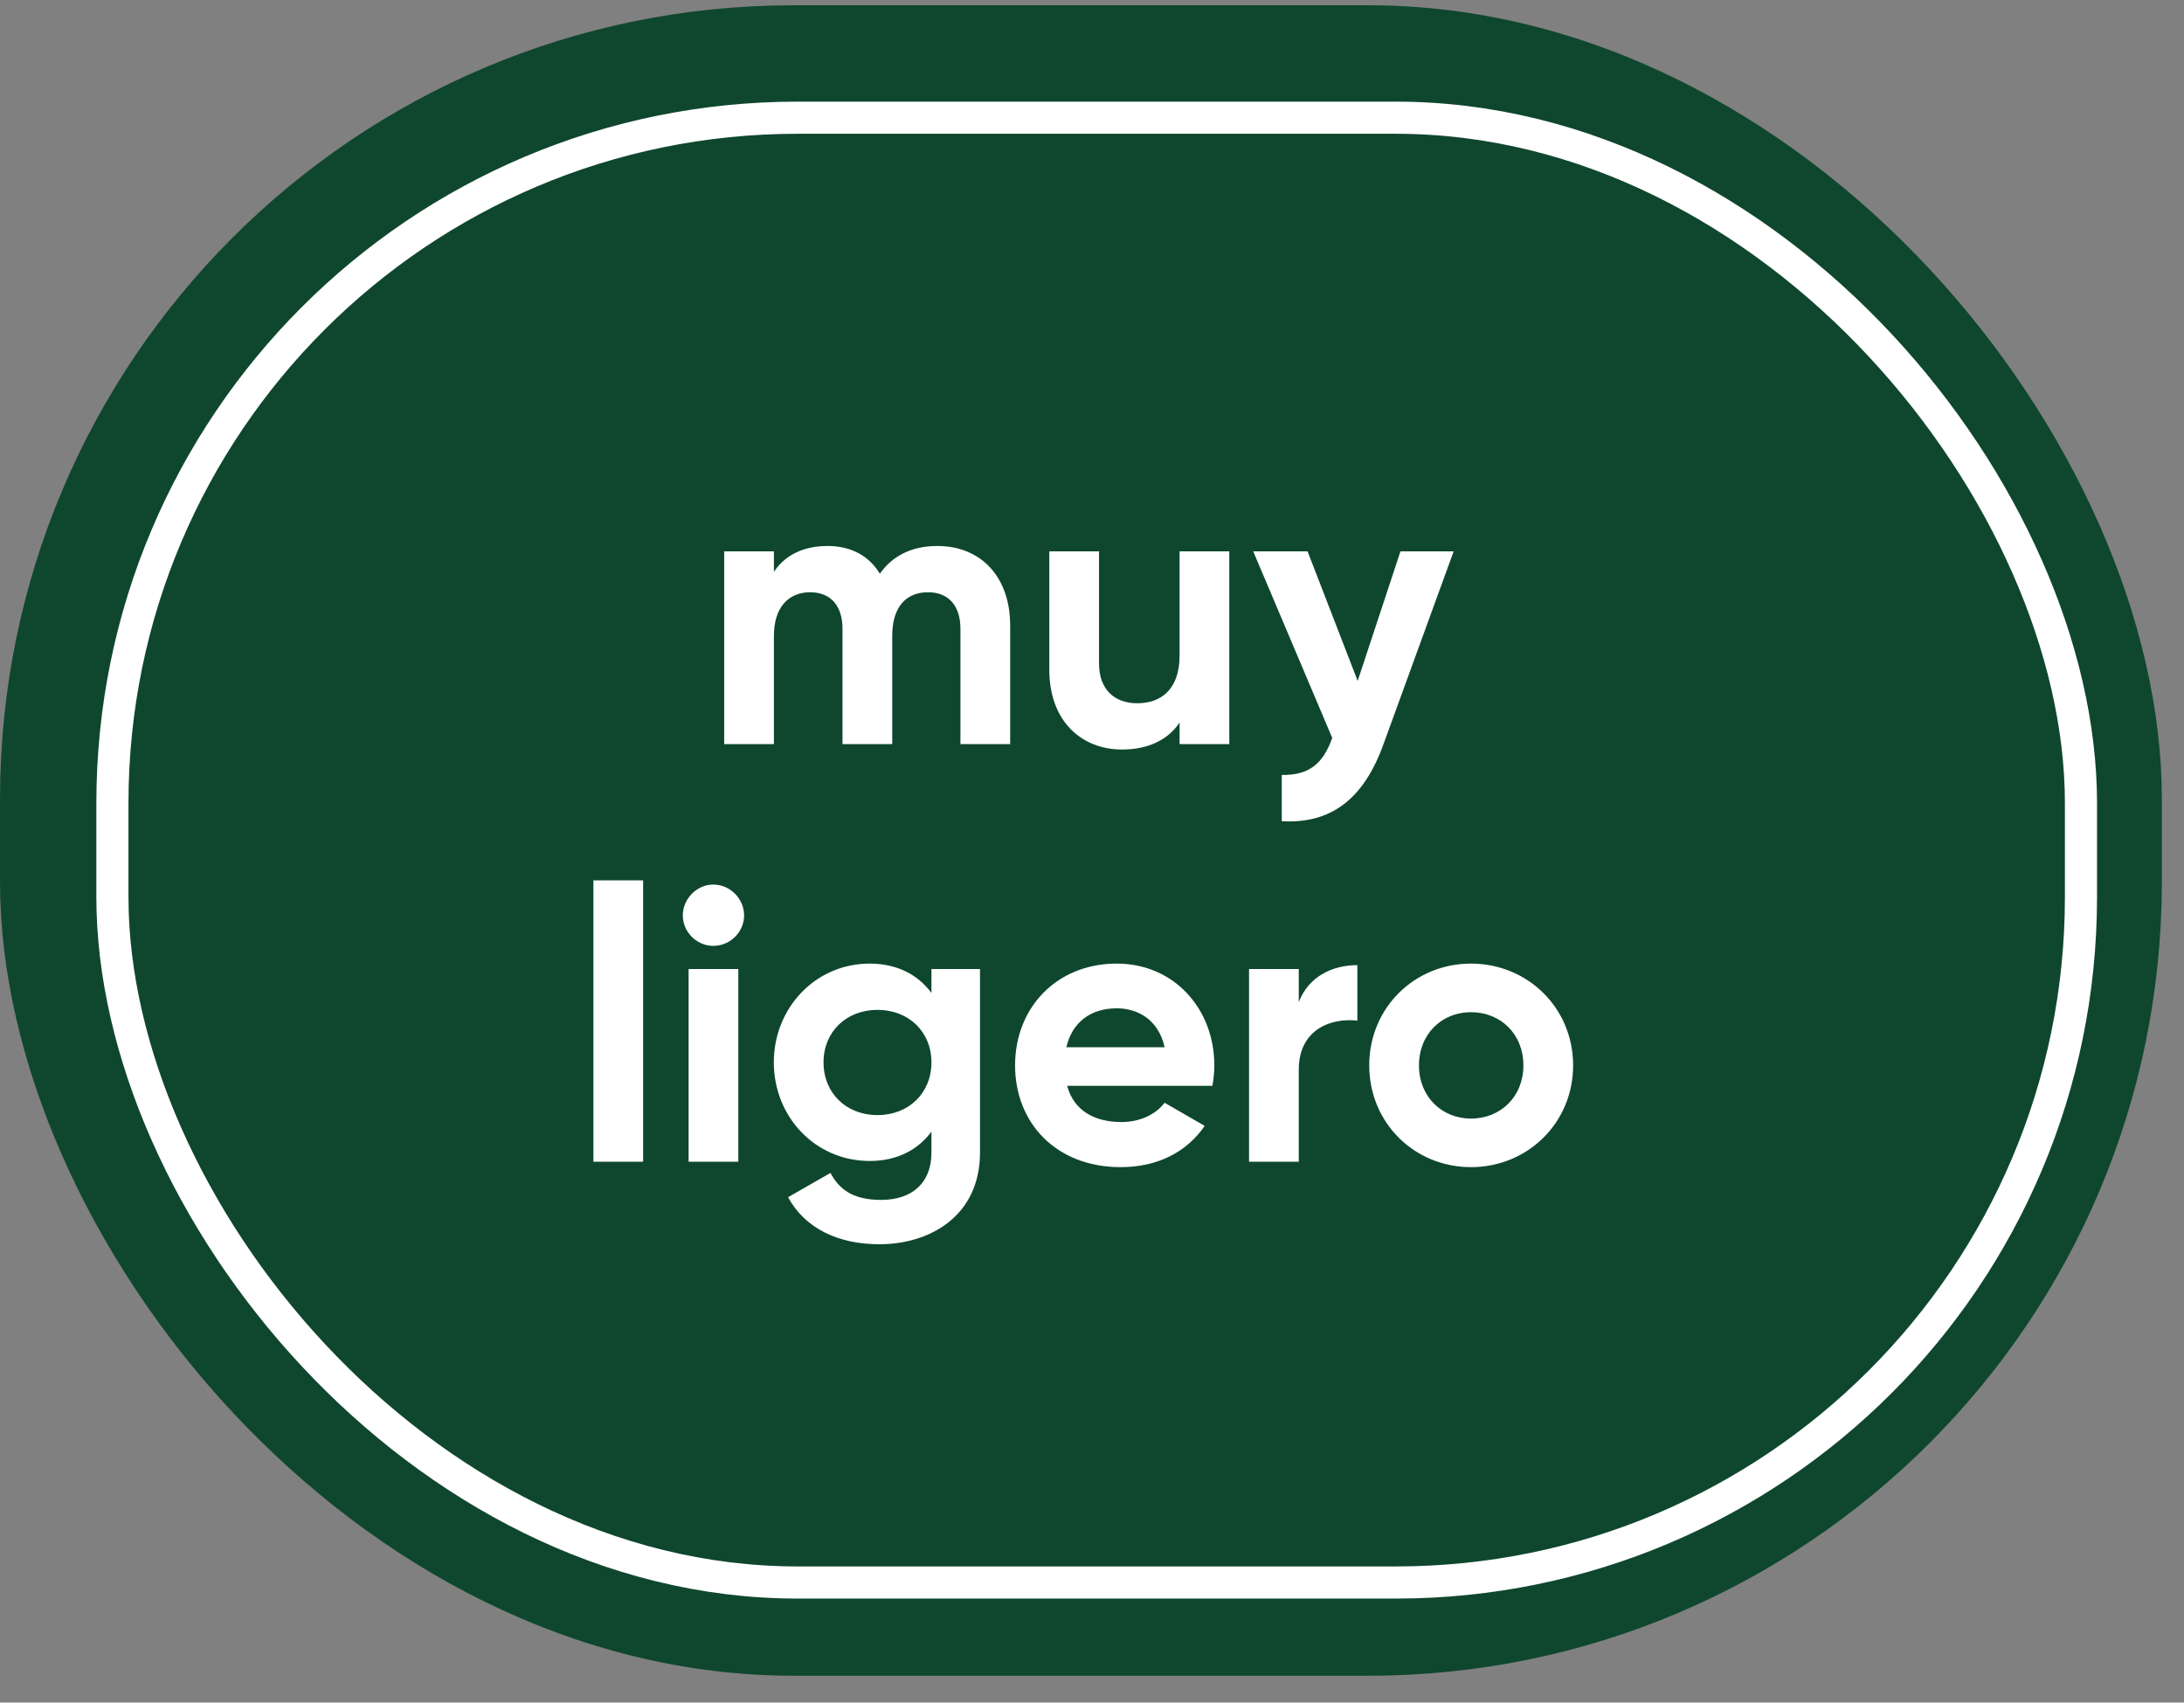
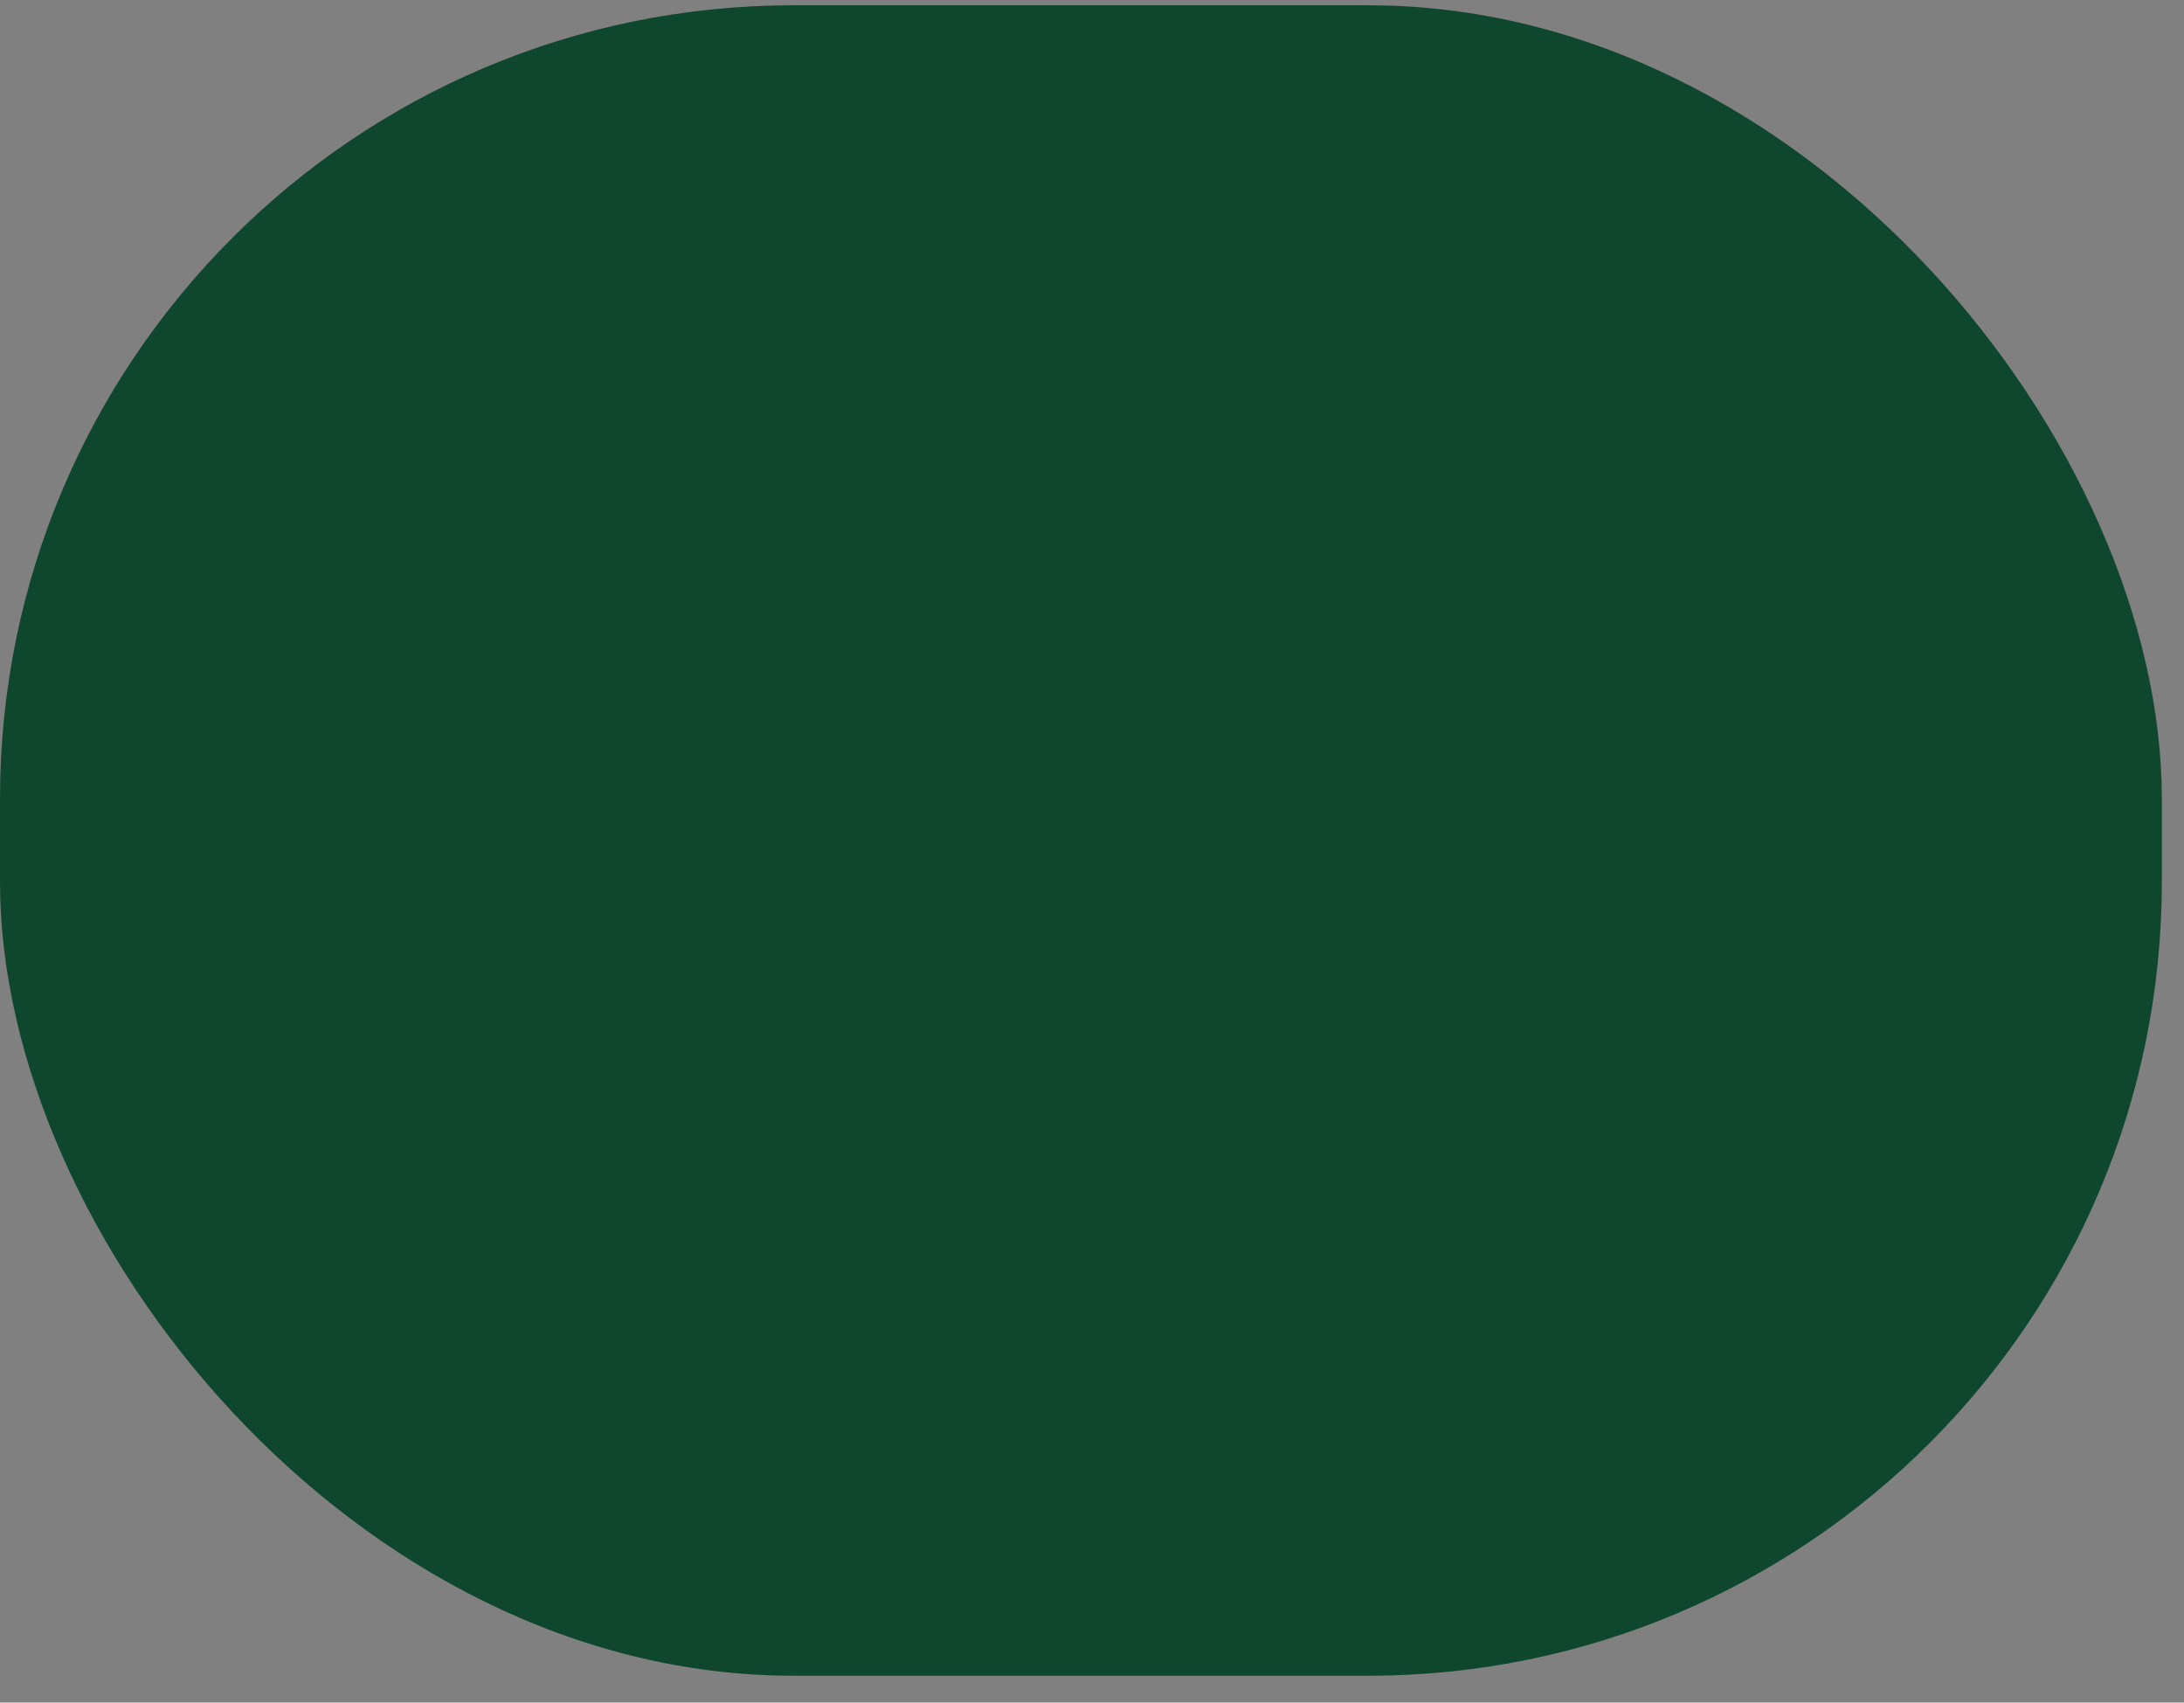
<svg xmlns="http://www.w3.org/2000/svg" width="68" height="53" viewBox="0 0 68 53" fill="none">
  <rect x="0" y="0" width="68" height="53" fill="#808080" stroke="none" />
  <rect y="0.164" width="67.31" height="52" rx="24.708" fill="#0F472E" />
-   <rect x="3.5" y="3.664" width="61.292" height="45.598" rx="21.336" fill="#0F472E" stroke="white" />
-   <path d="M29.184 16.996C30.552 16.996 31.452 17.968 31.452 19.468V23.164H29.904V19.576C29.904 18.868 29.544 18.436 28.896 18.436C28.212 18.436 27.78 18.892 27.78 19.792V23.164H26.232V19.576C26.232 18.868 25.872 18.436 25.224 18.436C24.564 18.436 24.096 18.892 24.096 19.792V23.164H22.548V17.164H24.096V17.8C24.432 17.296 24.996 16.996 25.764 16.996C26.508 16.996 27.06 17.308 27.396 17.86C27.768 17.32 28.368 16.996 29.184 16.996ZM36.727 17.164H38.275V23.164H36.727V22.492C36.367 23.032 35.743 23.332 34.939 23.332C33.667 23.332 32.671 22.444 32.671 20.848V17.164H34.219V20.656C34.219 21.472 34.711 21.892 35.407 21.892C36.163 21.892 36.727 21.448 36.727 20.404V17.164ZM43.604 17.164H45.26L43.076 23.164C42.452 24.892 41.432 25.648 39.908 25.564V24.124C40.76 24.136 41.192 23.776 41.48 22.972L39.02 17.164H40.712L42.272 21.196L43.604 17.164ZM18.476 36.164V27.404H20.024V36.164H18.476ZM22.208 29.444C21.692 29.444 21.26 29.012 21.26 28.496C21.26 27.98 21.692 27.536 22.208 27.536C22.736 27.536 23.168 27.98 23.168 28.496C23.168 29.012 22.736 29.444 22.208 29.444ZM21.44 36.164V30.164H22.988V36.164H21.44ZM29.001 30.164H30.513V35.876C30.513 37.844 28.965 38.732 27.381 38.732C26.097 38.732 25.065 38.24 24.537 37.268L25.857 36.512C26.109 36.98 26.505 37.352 27.429 37.352C28.401 37.352 29.001 36.824 29.001 35.876V35.228C28.581 35.792 27.933 36.14 27.081 36.14C25.377 36.14 24.093 34.76 24.093 33.068C24.093 31.388 25.377 29.996 27.081 29.996C27.933 29.996 28.581 30.344 29.001 30.908V30.164ZM27.321 34.712C28.293 34.712 29.001 34.028 29.001 33.068C29.001 32.12 28.293 31.436 27.321 31.436C26.349 31.436 25.641 32.12 25.641 33.068C25.641 34.028 26.349 34.712 27.321 34.712ZM33.225 33.8C33.441 34.592 34.101 34.928 34.917 34.928C35.517 34.928 35.997 34.676 36.261 34.328L37.509 35.048C36.945 35.864 36.045 36.332 34.893 36.332C32.877 36.332 31.605 34.952 31.605 33.164C31.605 31.376 32.889 29.996 34.773 29.996C36.549 29.996 37.809 31.4 37.809 33.164C37.809 33.392 37.785 33.596 37.749 33.8H33.225ZM33.201 32.6H36.261C36.069 31.736 35.421 31.388 34.773 31.388C33.945 31.388 33.381 31.832 33.201 32.6ZM40.438 31.196C40.75 30.38 41.506 30.044 42.262 30.044V31.772C41.458 31.676 40.438 32.036 40.438 33.296V36.164H38.89V30.164H40.438V31.196ZM45.8 36.332C44.036 36.332 42.632 34.952 42.632 33.164C42.632 31.376 44.036 29.996 45.8 29.996C47.564 29.996 48.98 31.376 48.98 33.164C48.98 34.952 47.564 36.332 45.8 36.332ZM45.8 34.82C46.724 34.82 47.432 34.136 47.432 33.164C47.432 32.192 46.724 31.508 45.8 31.508C44.888 31.508 44.18 32.192 44.18 33.164C44.18 34.136 44.888 34.82 45.8 34.82Z" fill="white" />
</svg>